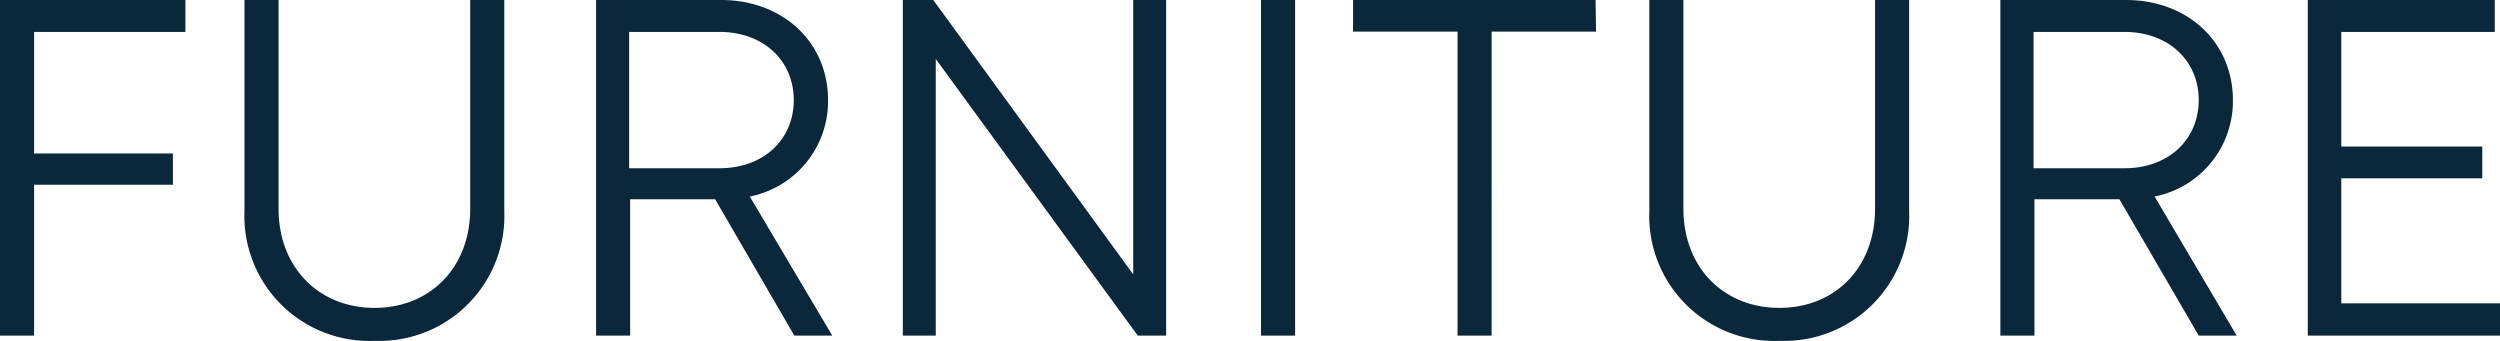
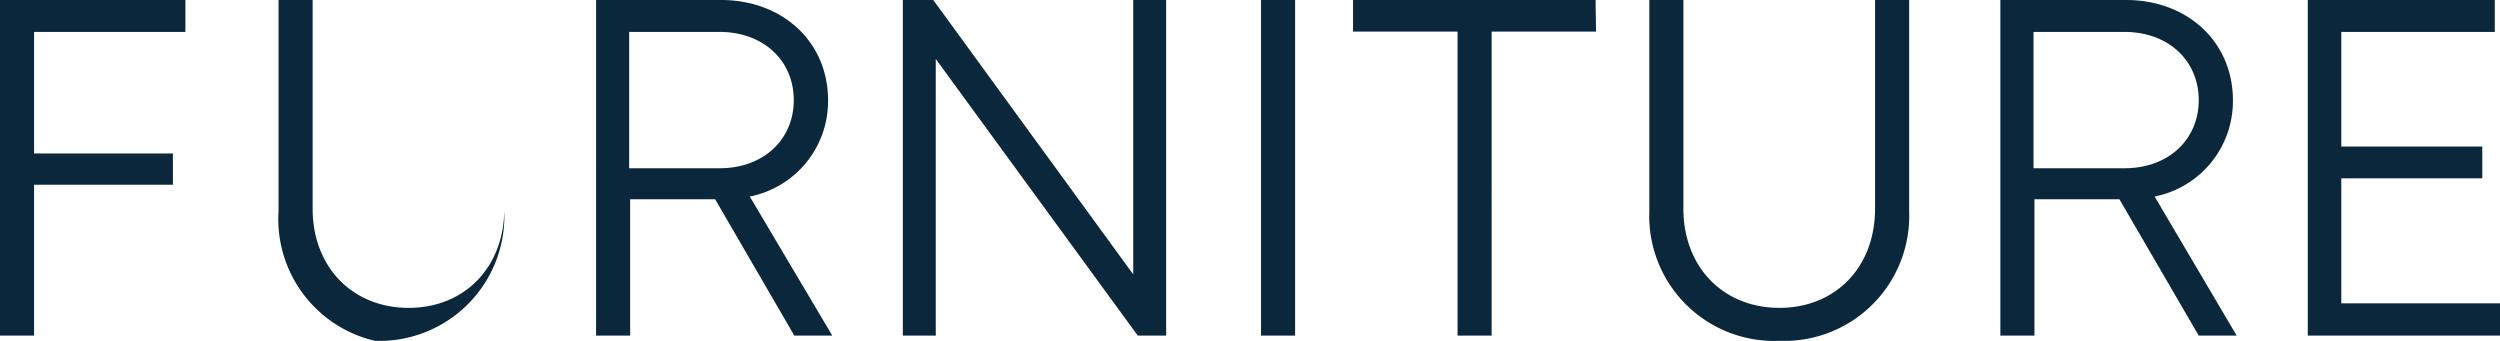
<svg xmlns="http://www.w3.org/2000/svg" id="Vrstva_1" data-name="Vrstva 1" viewBox="0 0 220.06 30">
  <defs>
    <style>.cls-1{fill:#0b273b;}</style>
  </defs>
  <title>Profil_Furniture</title>
-   <path class="cls-1" d="M206.09,26.7v-11H218.5V12.9H206.09V2.81H219.6V0H203.14V29.54h16.92V26.7ZM179,2.81h8c3.88,0,6.54,2.53,6.54,6s-2.65,6-6.54,6h-8Zm14.54,26.73h3.34L189.66,17.3a8.56,8.56,0,0,0,6.89-8.47c0-5.14-4-8.83-9.41-8.83H176.08V29.54h3v-12h7.48ZM156.64,30a11,11,0,0,0,11.41-11.42V0h-3V18.37c0,5.17-3.5,8.73-8.42,8.73s-8.45-3.56-8.45-8.73V0h-3V18.58A11,11,0,0,0,156.64,30M140.45,0H119.1V2.78h9.2V29.54h3V2.78h9.19ZM111,29.54h3V0h-3ZM99.75,0V24.15L82.15,0H79.47V29.54h2.9V5.19l17.78,24.35h2.5V0ZM55.38,2.81h7.95c3.88,0,6.54,2.53,6.54,6s-2.65,6-6.54,6H55.38ZM69.92,29.54h3.34L66,17.3a8.56,8.56,0,0,0,6.89-8.47c0-5.14-4-8.83-9.42-8.83h-11V29.54h3v-12h7.48ZM33,30A11,11,0,0,0,44.39,18.58V0h-3V18.37c0,5.17-3.51,8.73-8.42,8.73s-8.45-3.56-8.45-8.73V0h-3V18.58A11,11,0,0,0,33,30M16.32,2.81V0H0V29.54H3V16.26H15.22V13.51H3V2.81Z" />
+   <path class="cls-1" d="M206.09,26.7v-11H218.5V12.9H206.09V2.81H219.6V0H203.14V29.54h16.92V26.7ZM179,2.81h8c3.88,0,6.54,2.53,6.54,6s-2.65,6-6.54,6h-8Zm14.54,26.73h3.34L189.66,17.3a8.56,8.56,0,0,0,6.89-8.47c0-5.14-4-8.83-9.41-8.83H176.08V29.54h3v-12h7.48ZM156.64,30a11,11,0,0,0,11.41-11.42V0h-3V18.37c0,5.17-3.5,8.73-8.42,8.73s-8.45-3.56-8.45-8.73V0h-3V18.58A11,11,0,0,0,156.64,30M140.45,0H119.1V2.78h9.2V29.54h3V2.78h9.19ZM111,29.54h3V0h-3ZM99.75,0V24.15L82.15,0H79.47V29.54h2.9V5.19l17.78,24.35h2.5V0ZM55.38,2.81h7.95c3.88,0,6.54,2.53,6.54,6s-2.65,6-6.54,6H55.38ZM69.92,29.54h3.34L66,17.3a8.56,8.56,0,0,0,6.89-8.47c0-5.14-4-8.83-9.42-8.83h-11V29.54h3v-12h7.48ZM33,30A11,11,0,0,0,44.39,18.58V0V18.37c0,5.17-3.51,8.73-8.42,8.73s-8.45-3.56-8.45-8.73V0h-3V18.58A11,11,0,0,0,33,30M16.32,2.81V0H0V29.54H3V16.26H15.22V13.51H3V2.81Z" />
</svg>